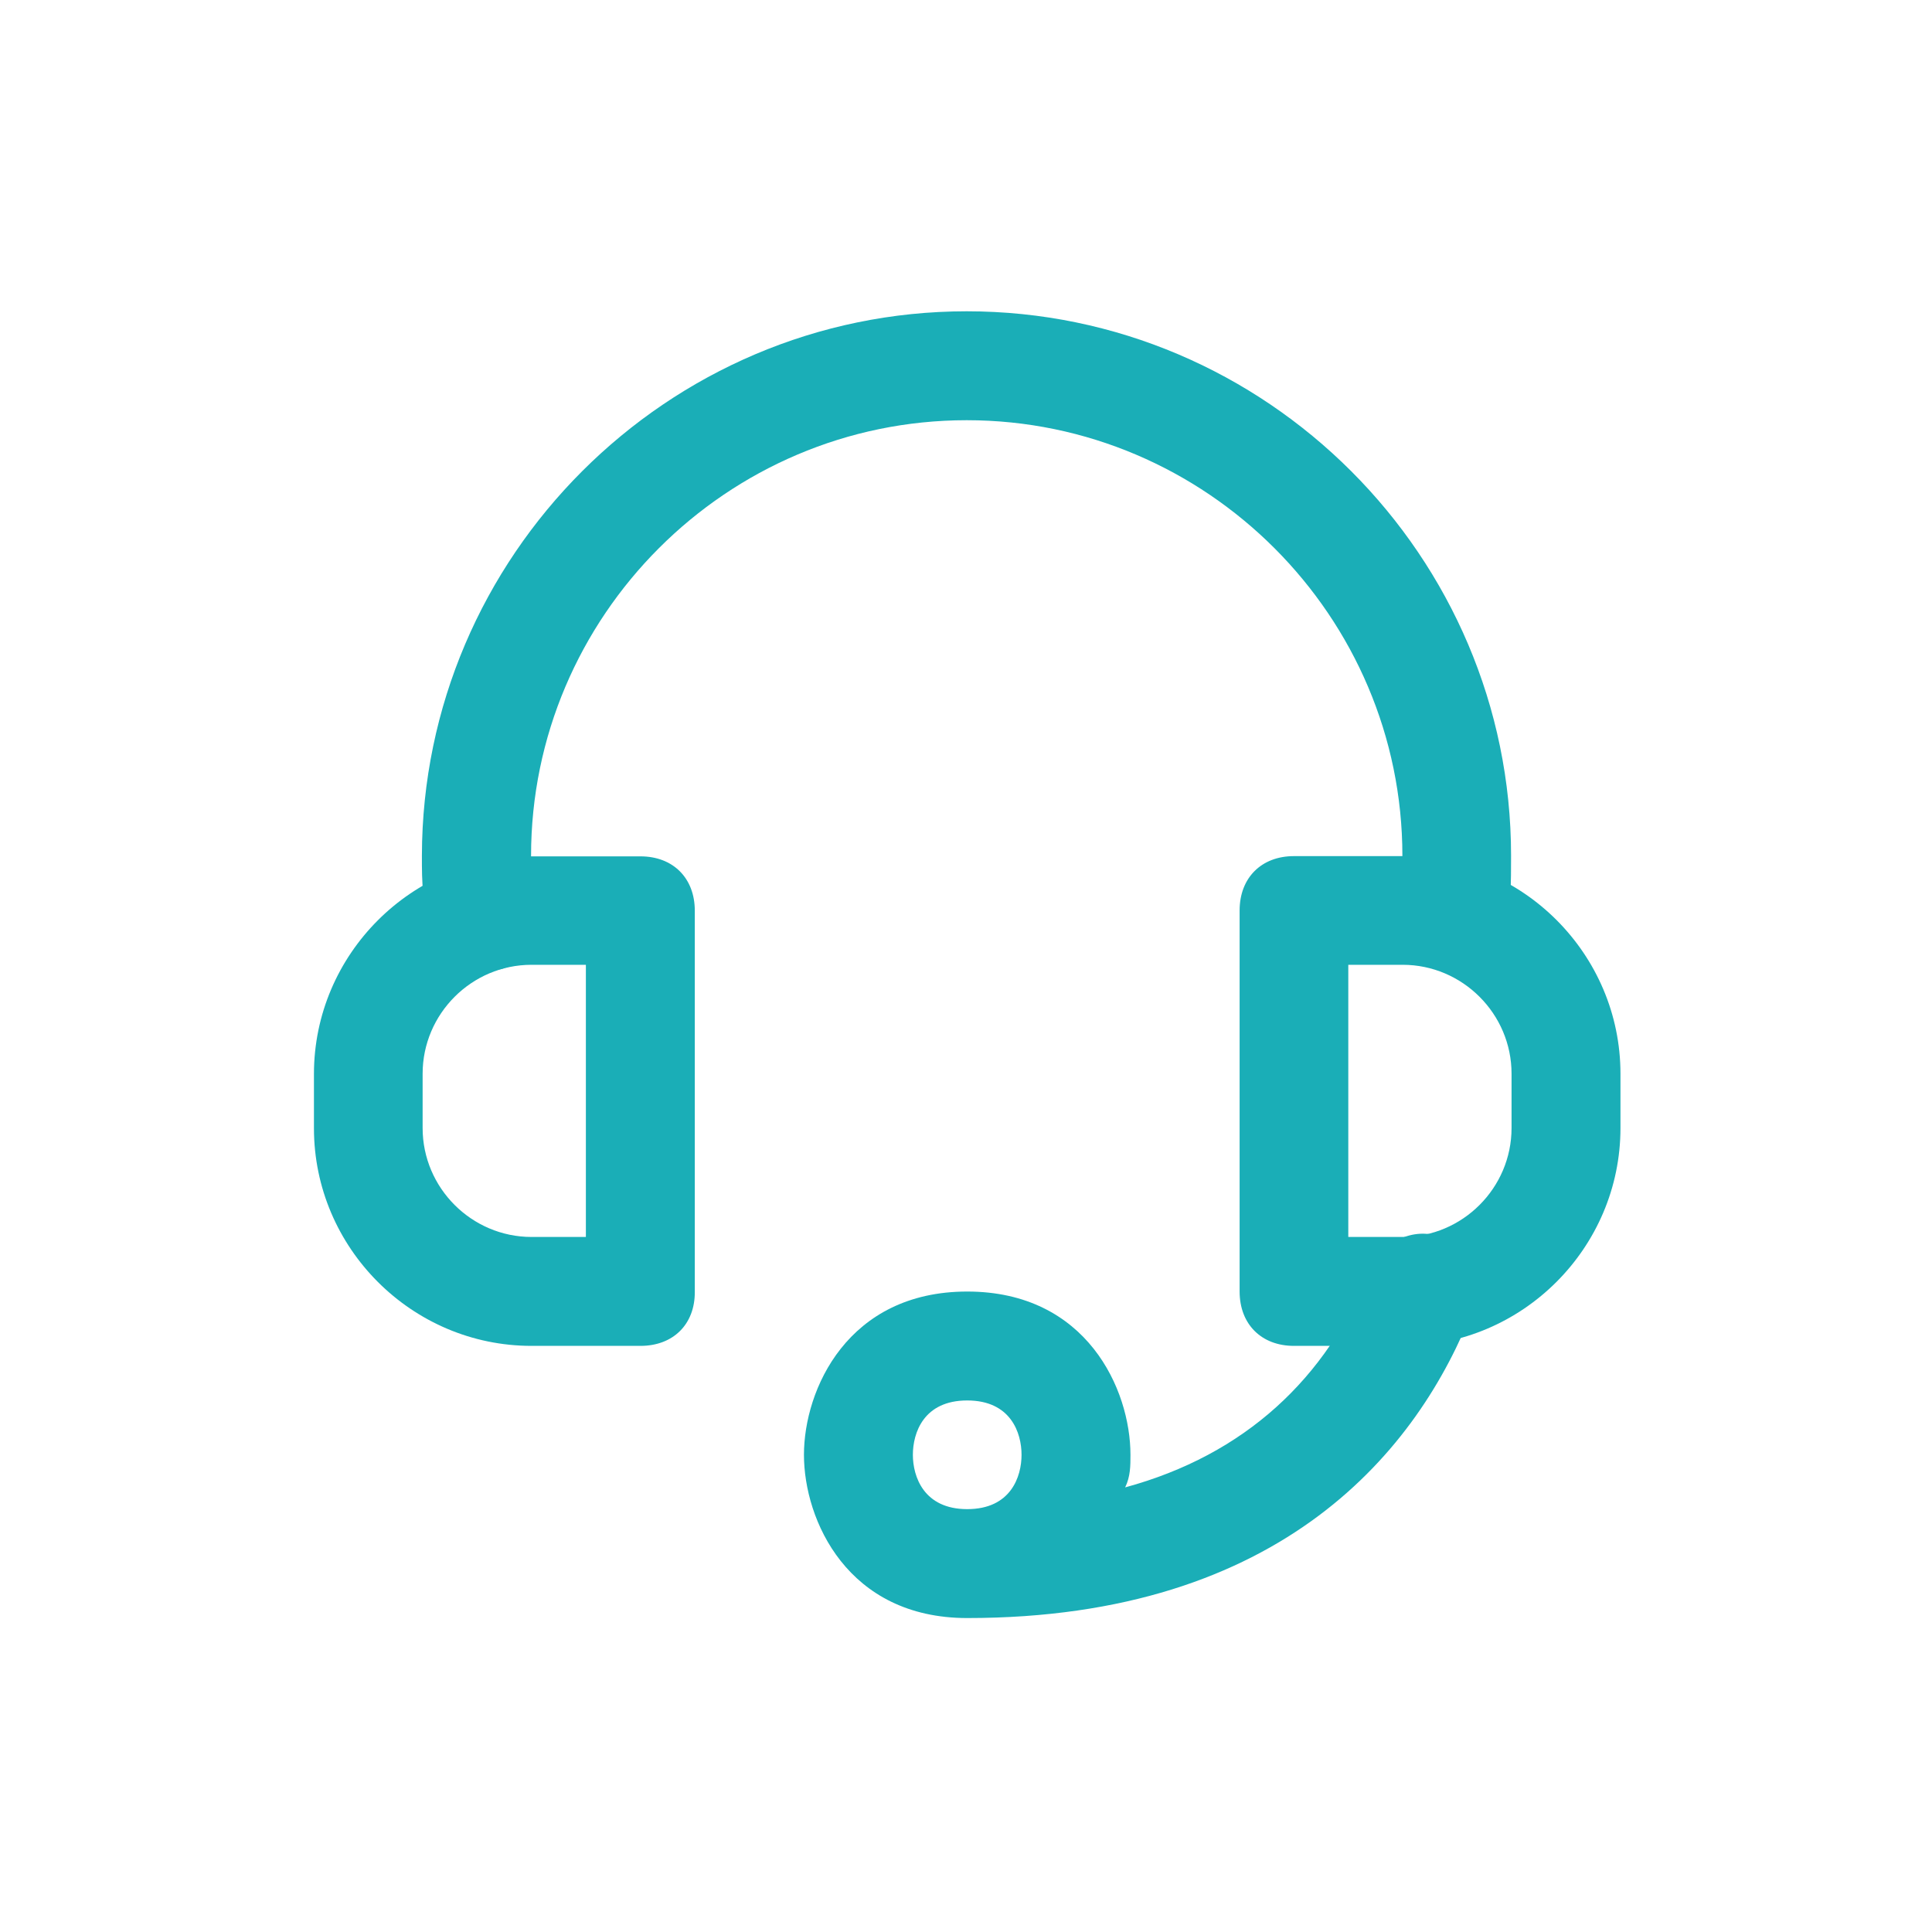
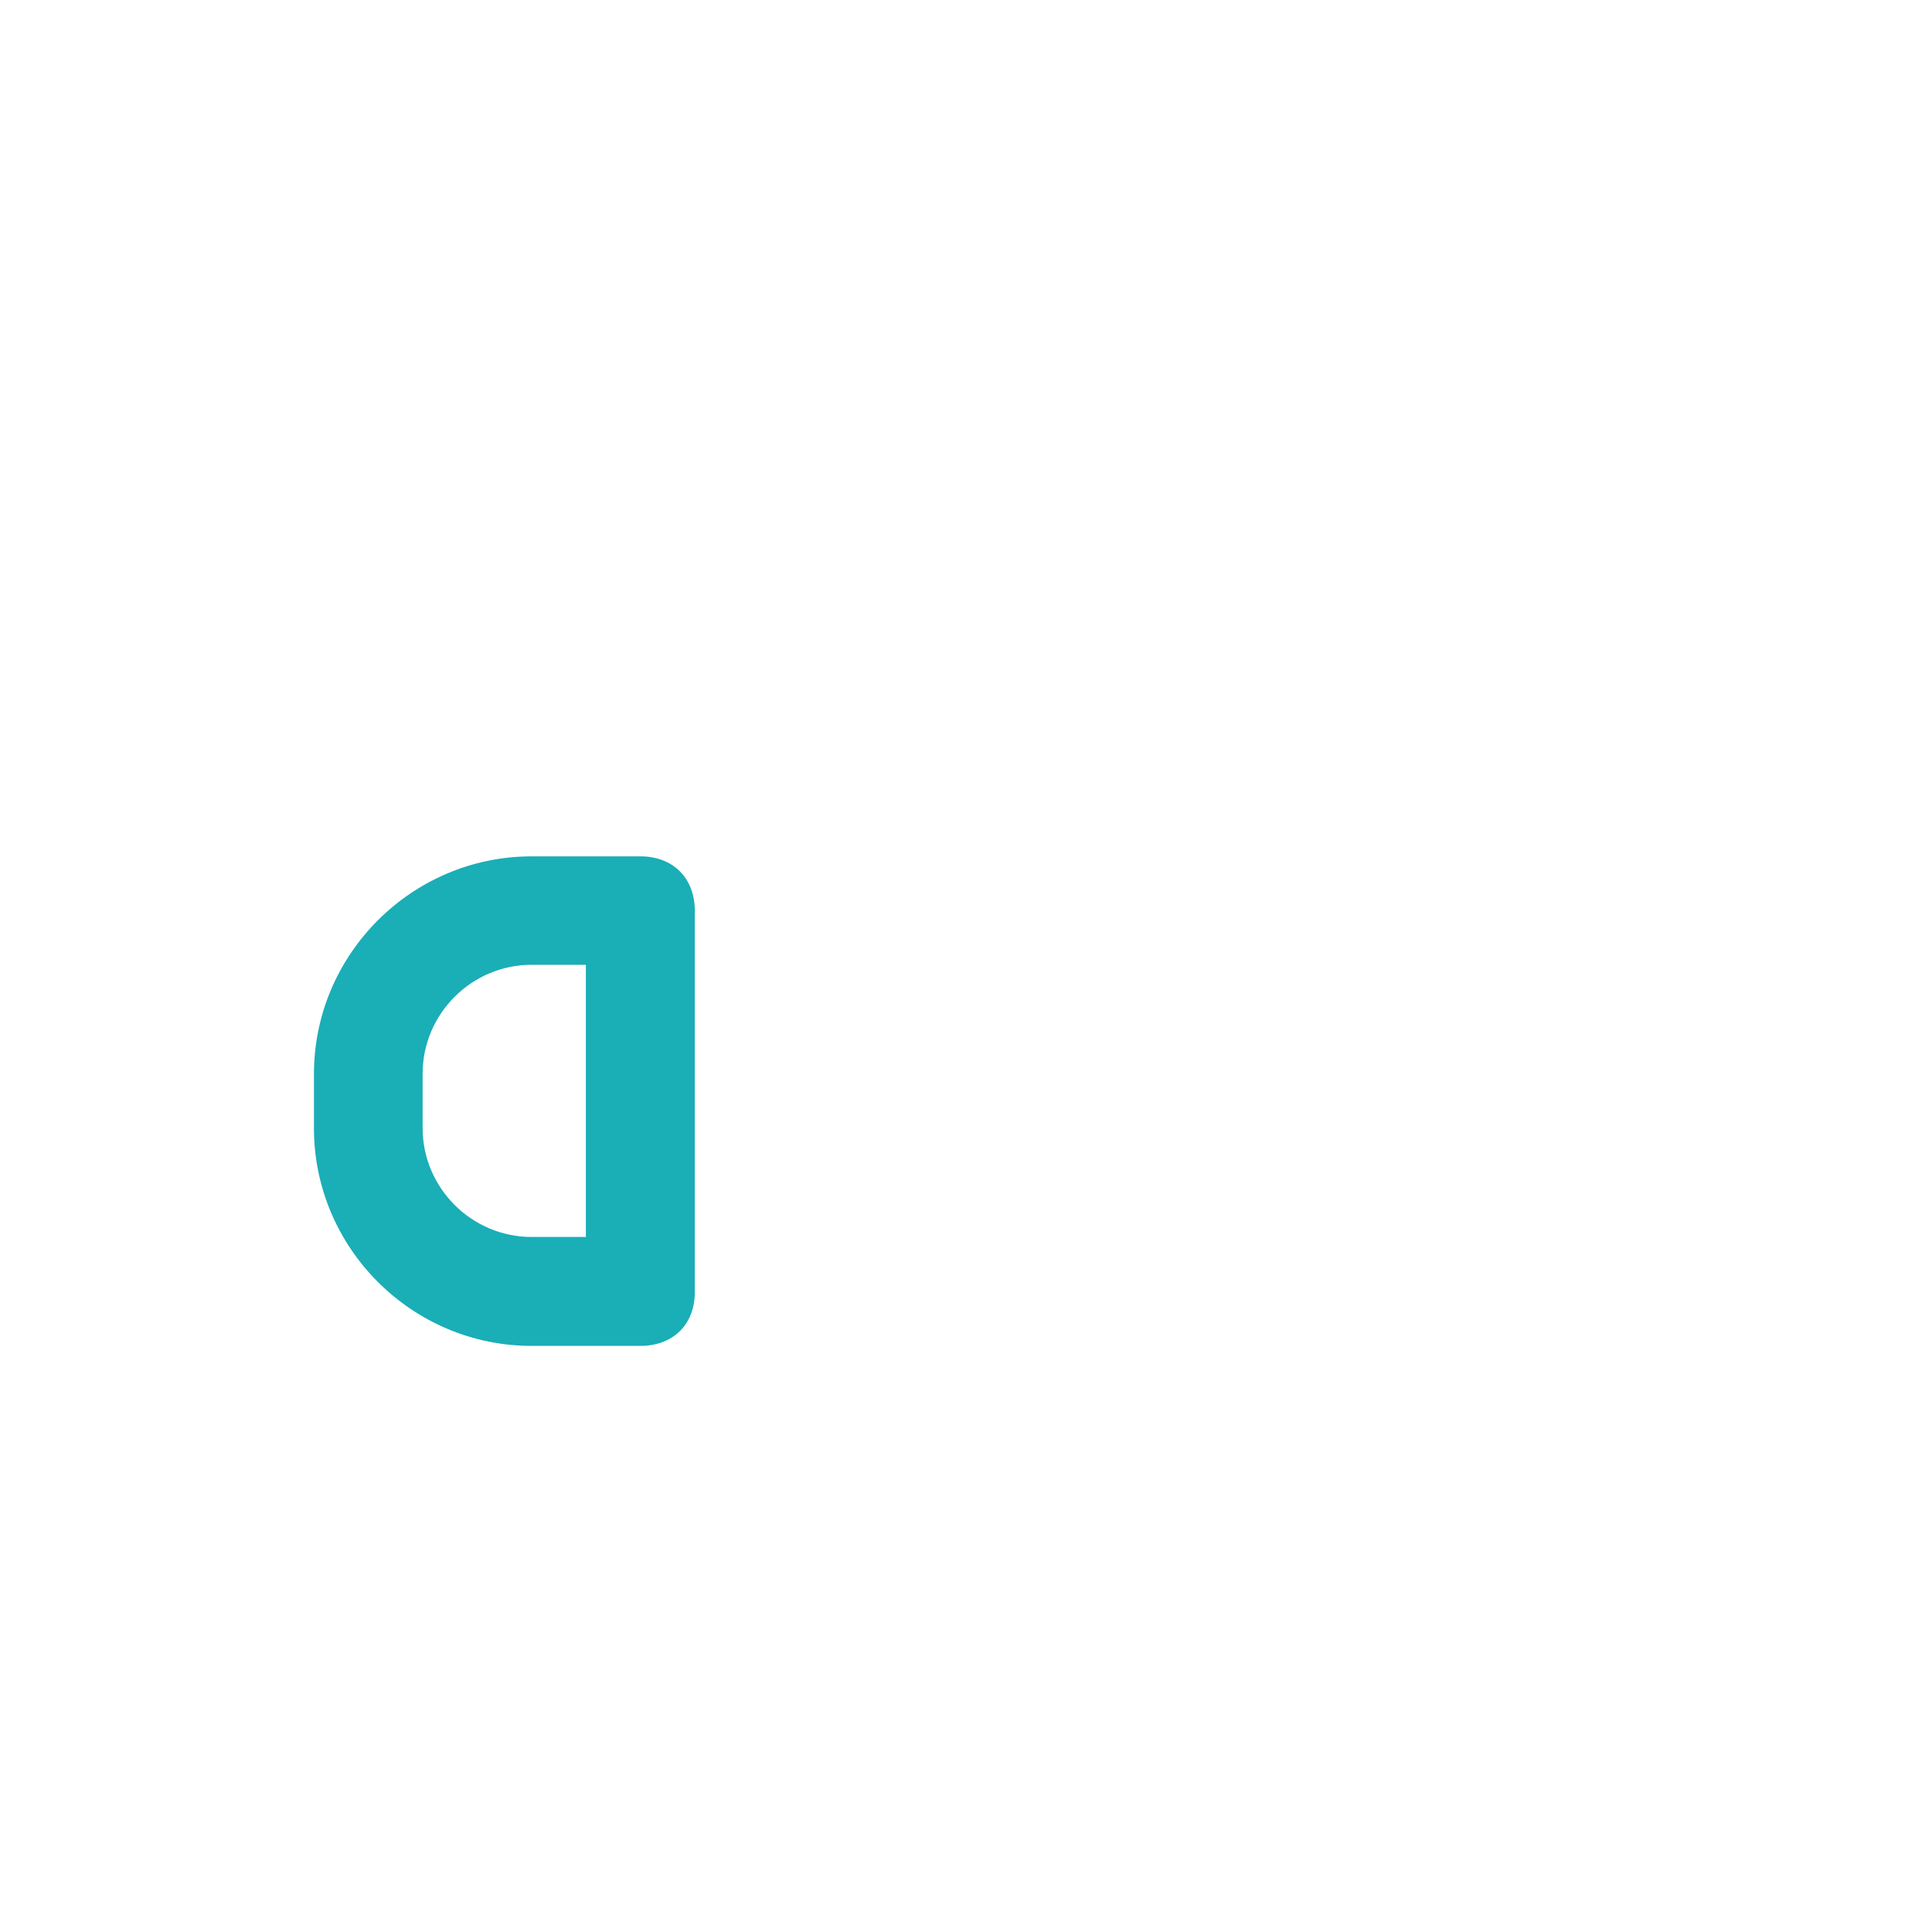
<svg xmlns="http://www.w3.org/2000/svg" version="1.1" id="Layer_1" x="0px" y="0px" viewBox="0 0 800 800" style="enable-background:new 0 0 800 800;" xml:space="preserve">
  <style type="text/css">
	.st0{fill:#1AAEB7;}
</style>
  <g>
    <g>
      <g>
        <g>
          <path class="st0" d="M265.2,557.3h-45.1c-49.6,0-90.1-40.6-90.1-90.1v-22.5c0-49.6,40.6-90.1,90.1-90.1h45.1      c13.5,0,22.5,9,22.5,22.5v157.8C287.8,548.3,278.8,557.3,265.2,557.3z M220.1,399.5c-24.8,0-45.1,20.3-45.1,45.1v22.5      c0,24.8,20.3,45.1,45.1,45.1h22.5V399.5H220.1z" />
        </g>
      </g>
      <g>
        <g>
-           <path class="st0" d="M580.9,557.3h-45.1c-13.5,0-22.5-9-22.5-22.5V377c0-13.5,9-22.5,22.5-22.5h45.1c49.6,0,90.1,40.6,90.1,90.1      v22.5C671,516.7,630.4,557.3,580.9,557.3z M558.3,512.2h22.5c24.8,0,45.1-20.3,45.1-45.1v-22.5c0-24.8-20.3-45.1-45.1-45.1      h-22.5V512.2z" />
-         </g>
+           </g>
      </g>
    </g>
    <g>
      <g>
-         <path class="st0" d="M601.1,401.7c-2.2,0-2.2,0-4.5,0c-11.3-2.2-20.3-13.5-18.1-24.8c0-6.8,2.2-13.5,2.2-22.5     c0-99.2-81.1-180.4-180.4-180.4s-180.4,81.1-180.4,180.4c0,9,0,15.8,2.2,22.5c2.2,11.3-6.8,24.8-18.1,24.8     c-11.3,2.2-24.8-6.8-24.8-18.1c-4.5-9-4.5-18.1-4.5-29.3c0.2-124,101.6-225.4,225.6-225.4s225.4,101.4,225.4,225.4     c0,11.3,0,20.3-2.2,29.3C621.4,395,612.4,401.7,601.1,401.7z" />
-       </g>
+         </g>
    </g>
    <g>
      <g>
-         <path class="st0" d="M400.5,670c-49.6,0-67.6-40.6-67.6-67.6s18.1-67.6,67.6-67.6s67.6,40.6,67.6,67.6c0,4.5,0,9-2.2,13.5     c49.6-13.5,83.4-45.1,101.4-90.1c4.5-11.3,18.1-18.1,29.3-13.5c11.3,4.5,18.1,18.1,13.5,29.3C587.6,600.1,531.2,670,400.5,670z      M400.5,579.9c-18.1,0-22.5,13.5-22.5,22.5s4.5,22.5,22.5,22.5c18.1,0,22.5-13.5,22.5-22.5S418.6,579.9,400.5,579.9z" />
-       </g>
+         </g>
    </g>
  </g>
</svg>